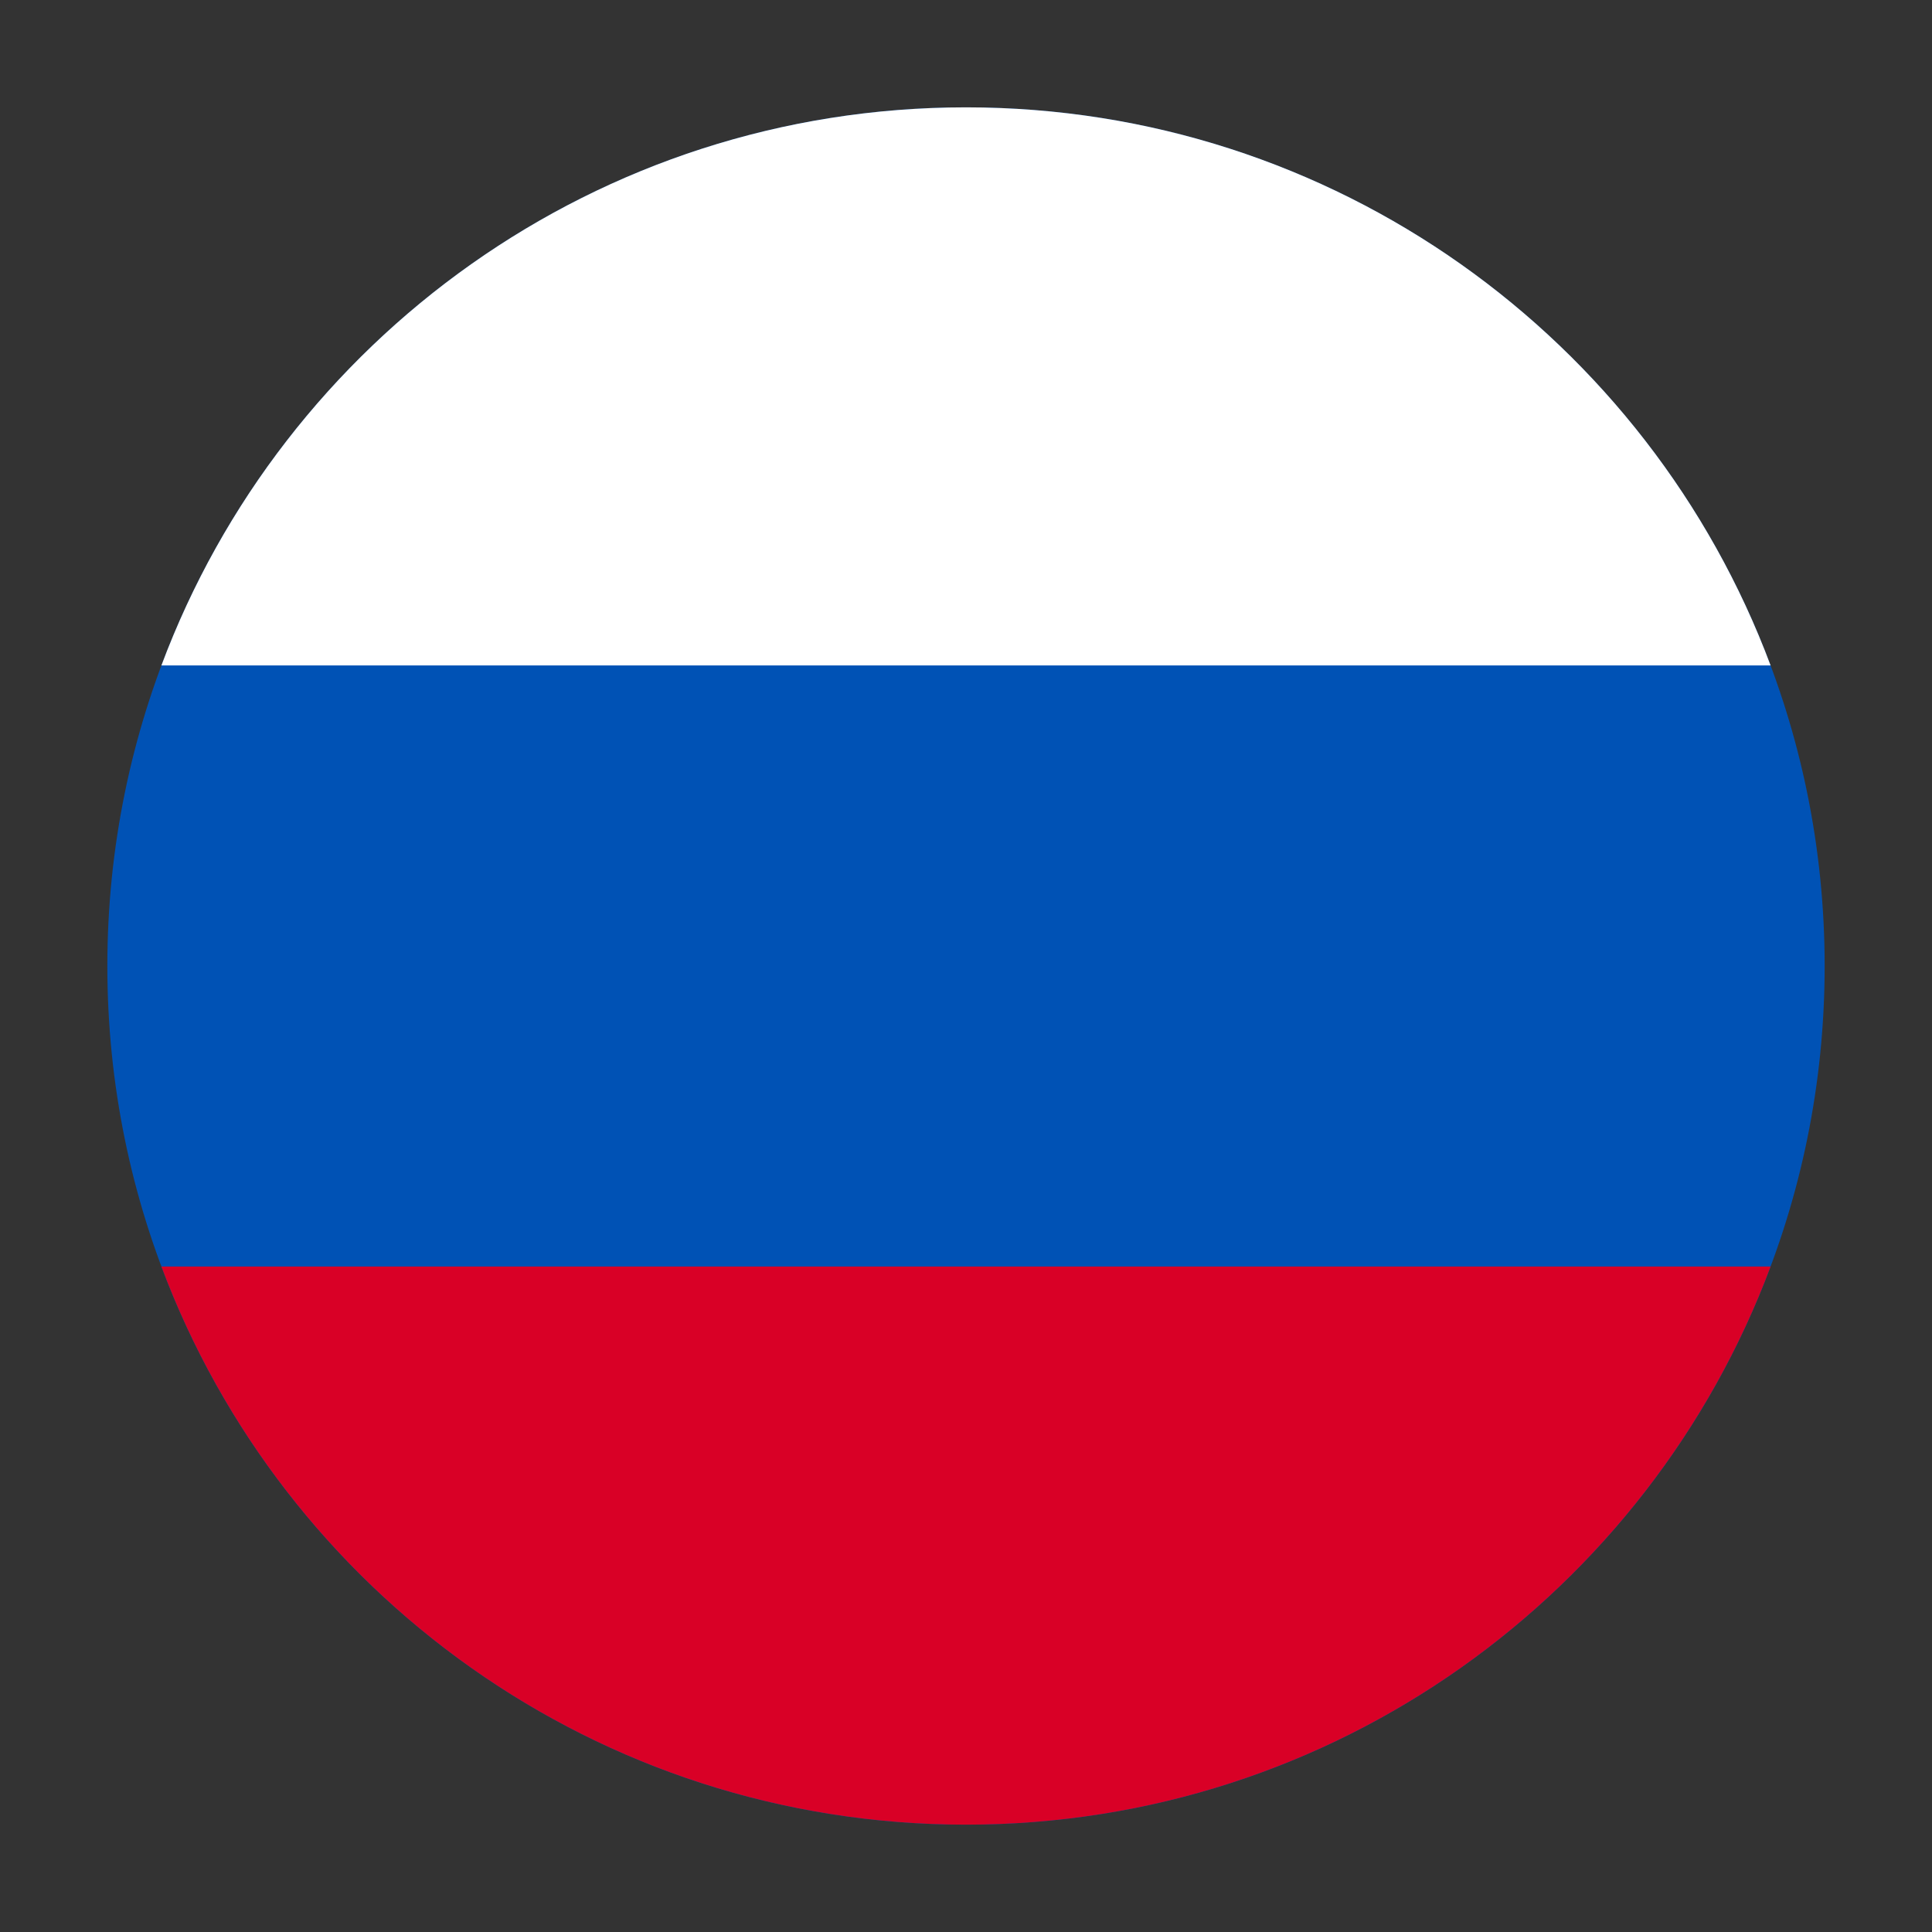
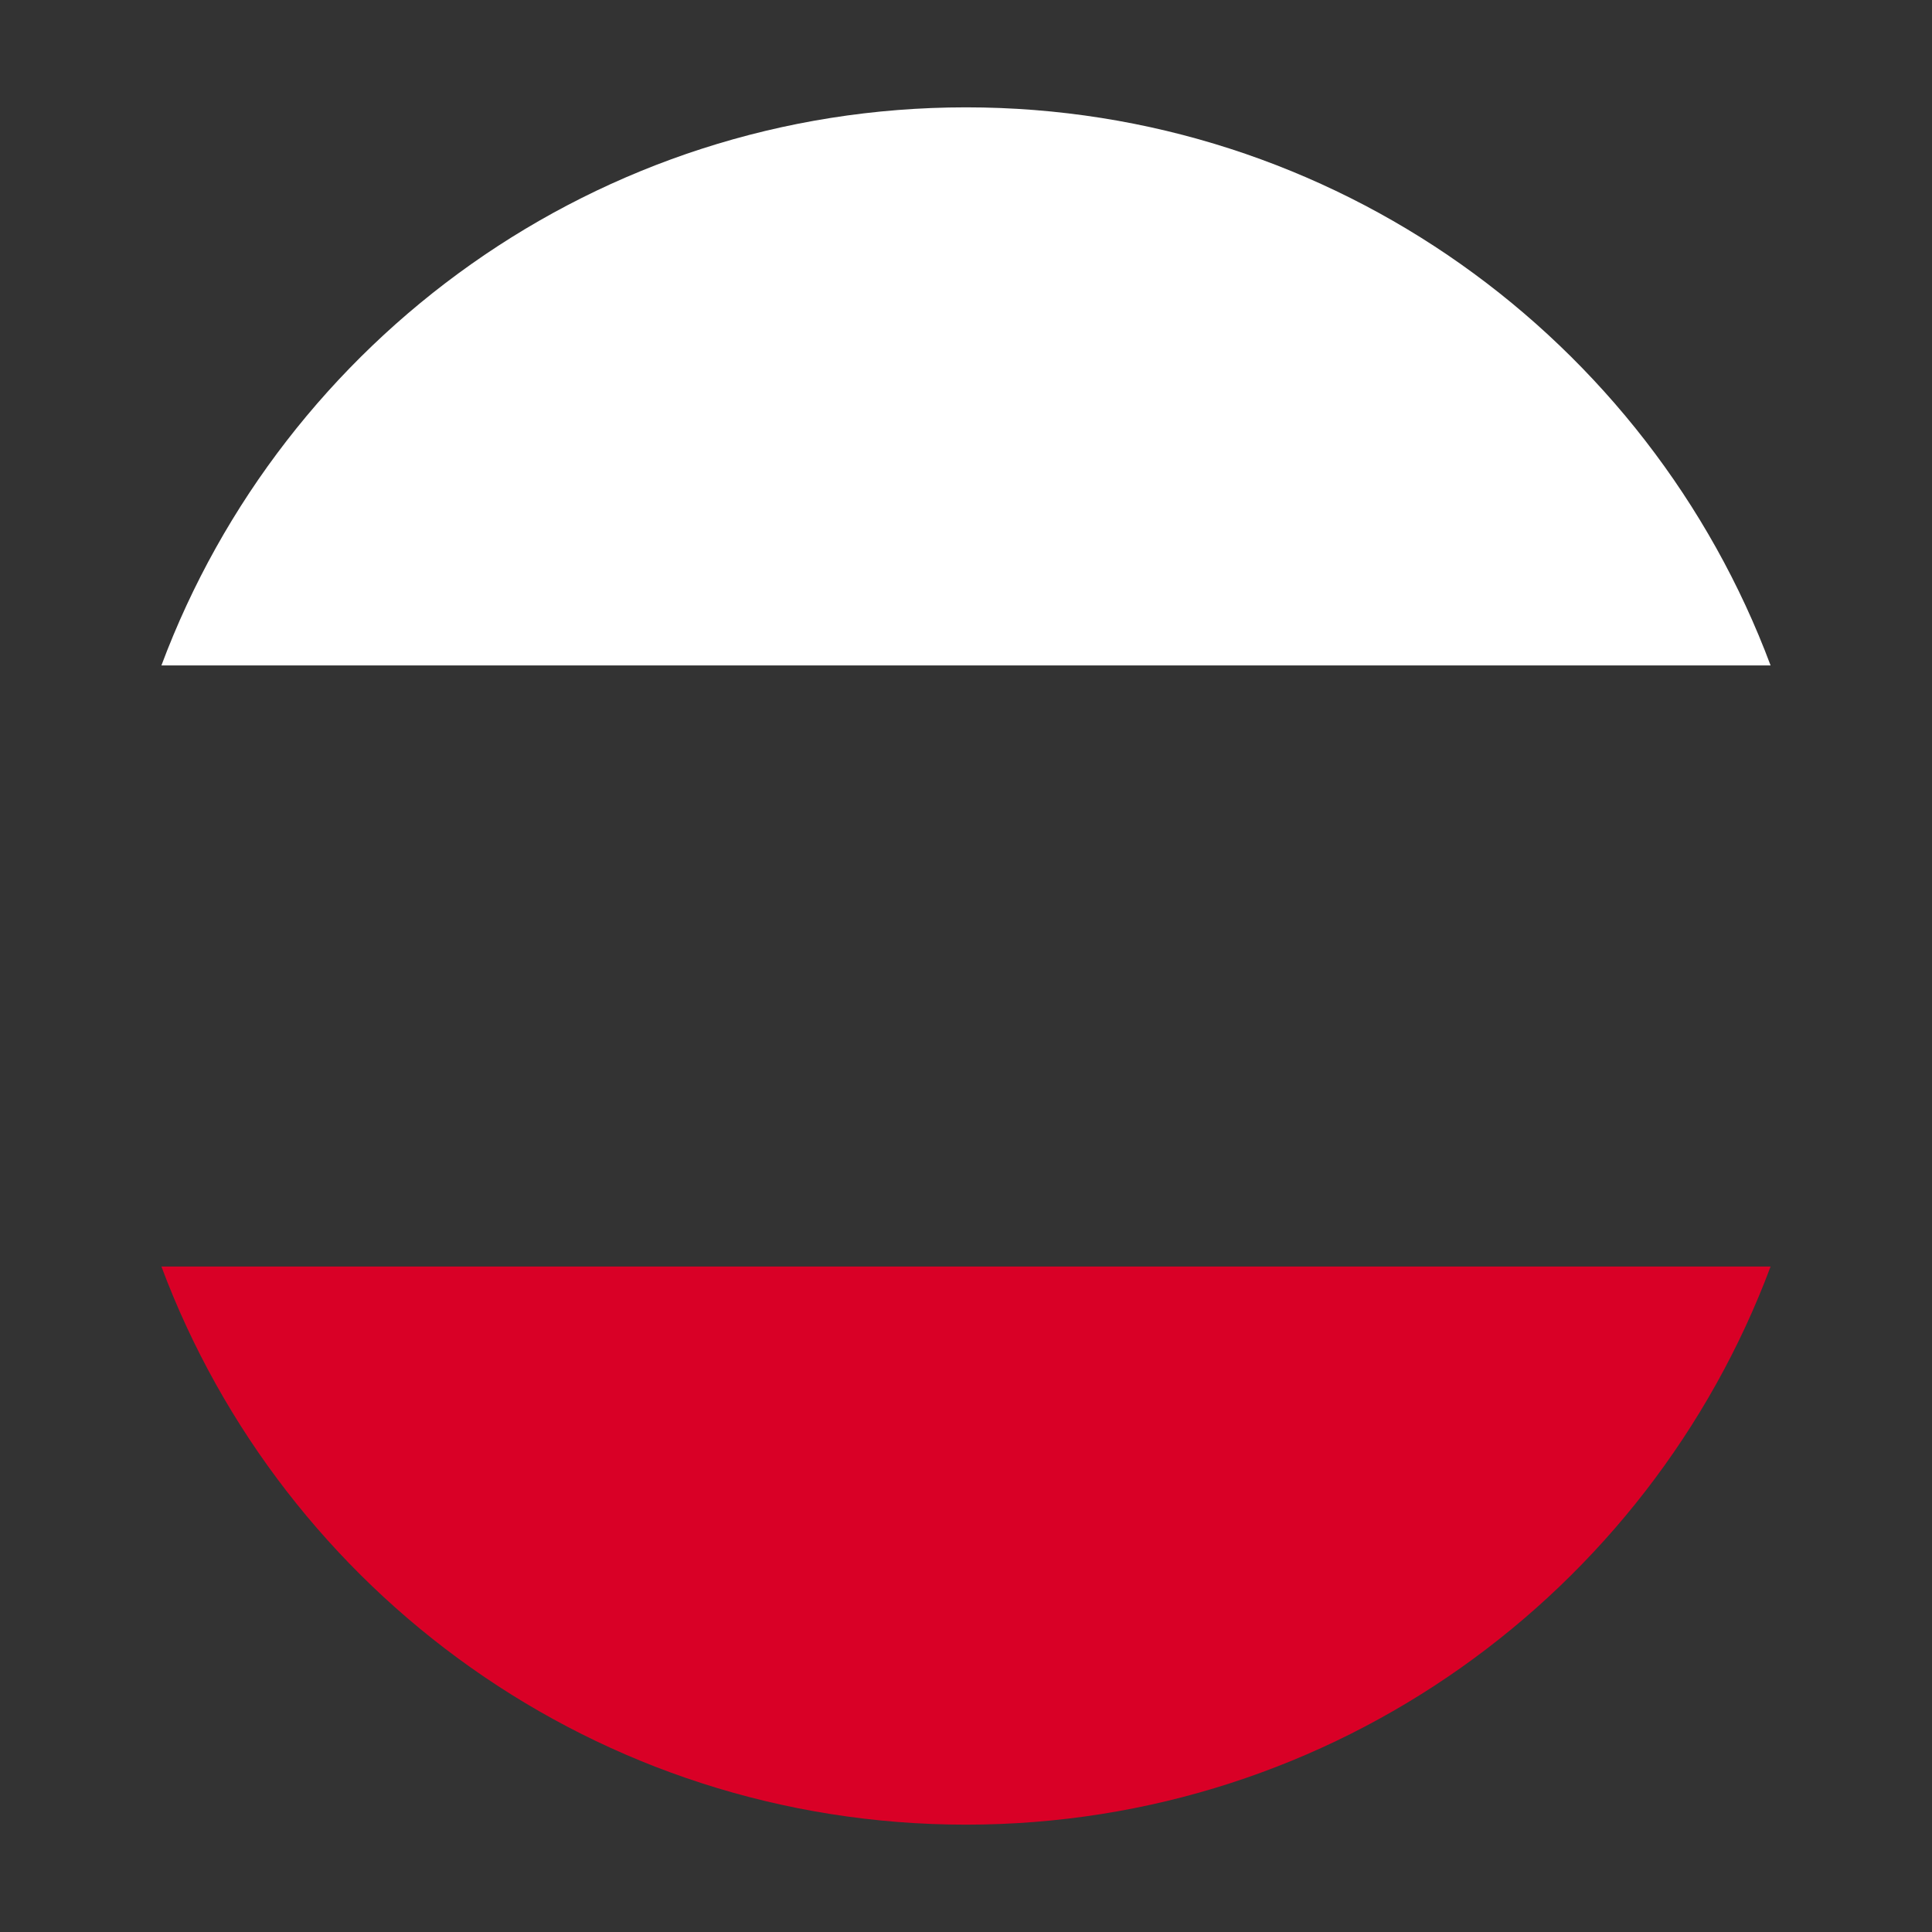
<svg xmlns="http://www.w3.org/2000/svg" width="48" height="48" viewBox="0 0 48 48" fill="none">
  <rect x="0" y="0" width="48" height="48" fill="#333333" stroke="none" />
-   <path d="M24 45.333C12.218 45.333 2.667 35.782 2.667 24C2.667 12.218 12.218 2.667 24 2.667C35.782 2.667 45.333 12.218 45.333 24C45.333 35.782 35.782 45.333 24 45.333Z" fill="#0052B5" />
  <path d="M43.99 16.533C40.964 8.434 33.156 2.667 24 2.667C14.845 2.667 7.037 8.434 4.01 16.533L43.99 16.533Z" fill="white" />
  <path d="M4.01 31.466C7.036 39.566 14.845 45.333 24 45.333C33.155 45.333 40.964 39.566 43.99 31.466L4.01 31.466Z" fill="#D90026" />
</svg>